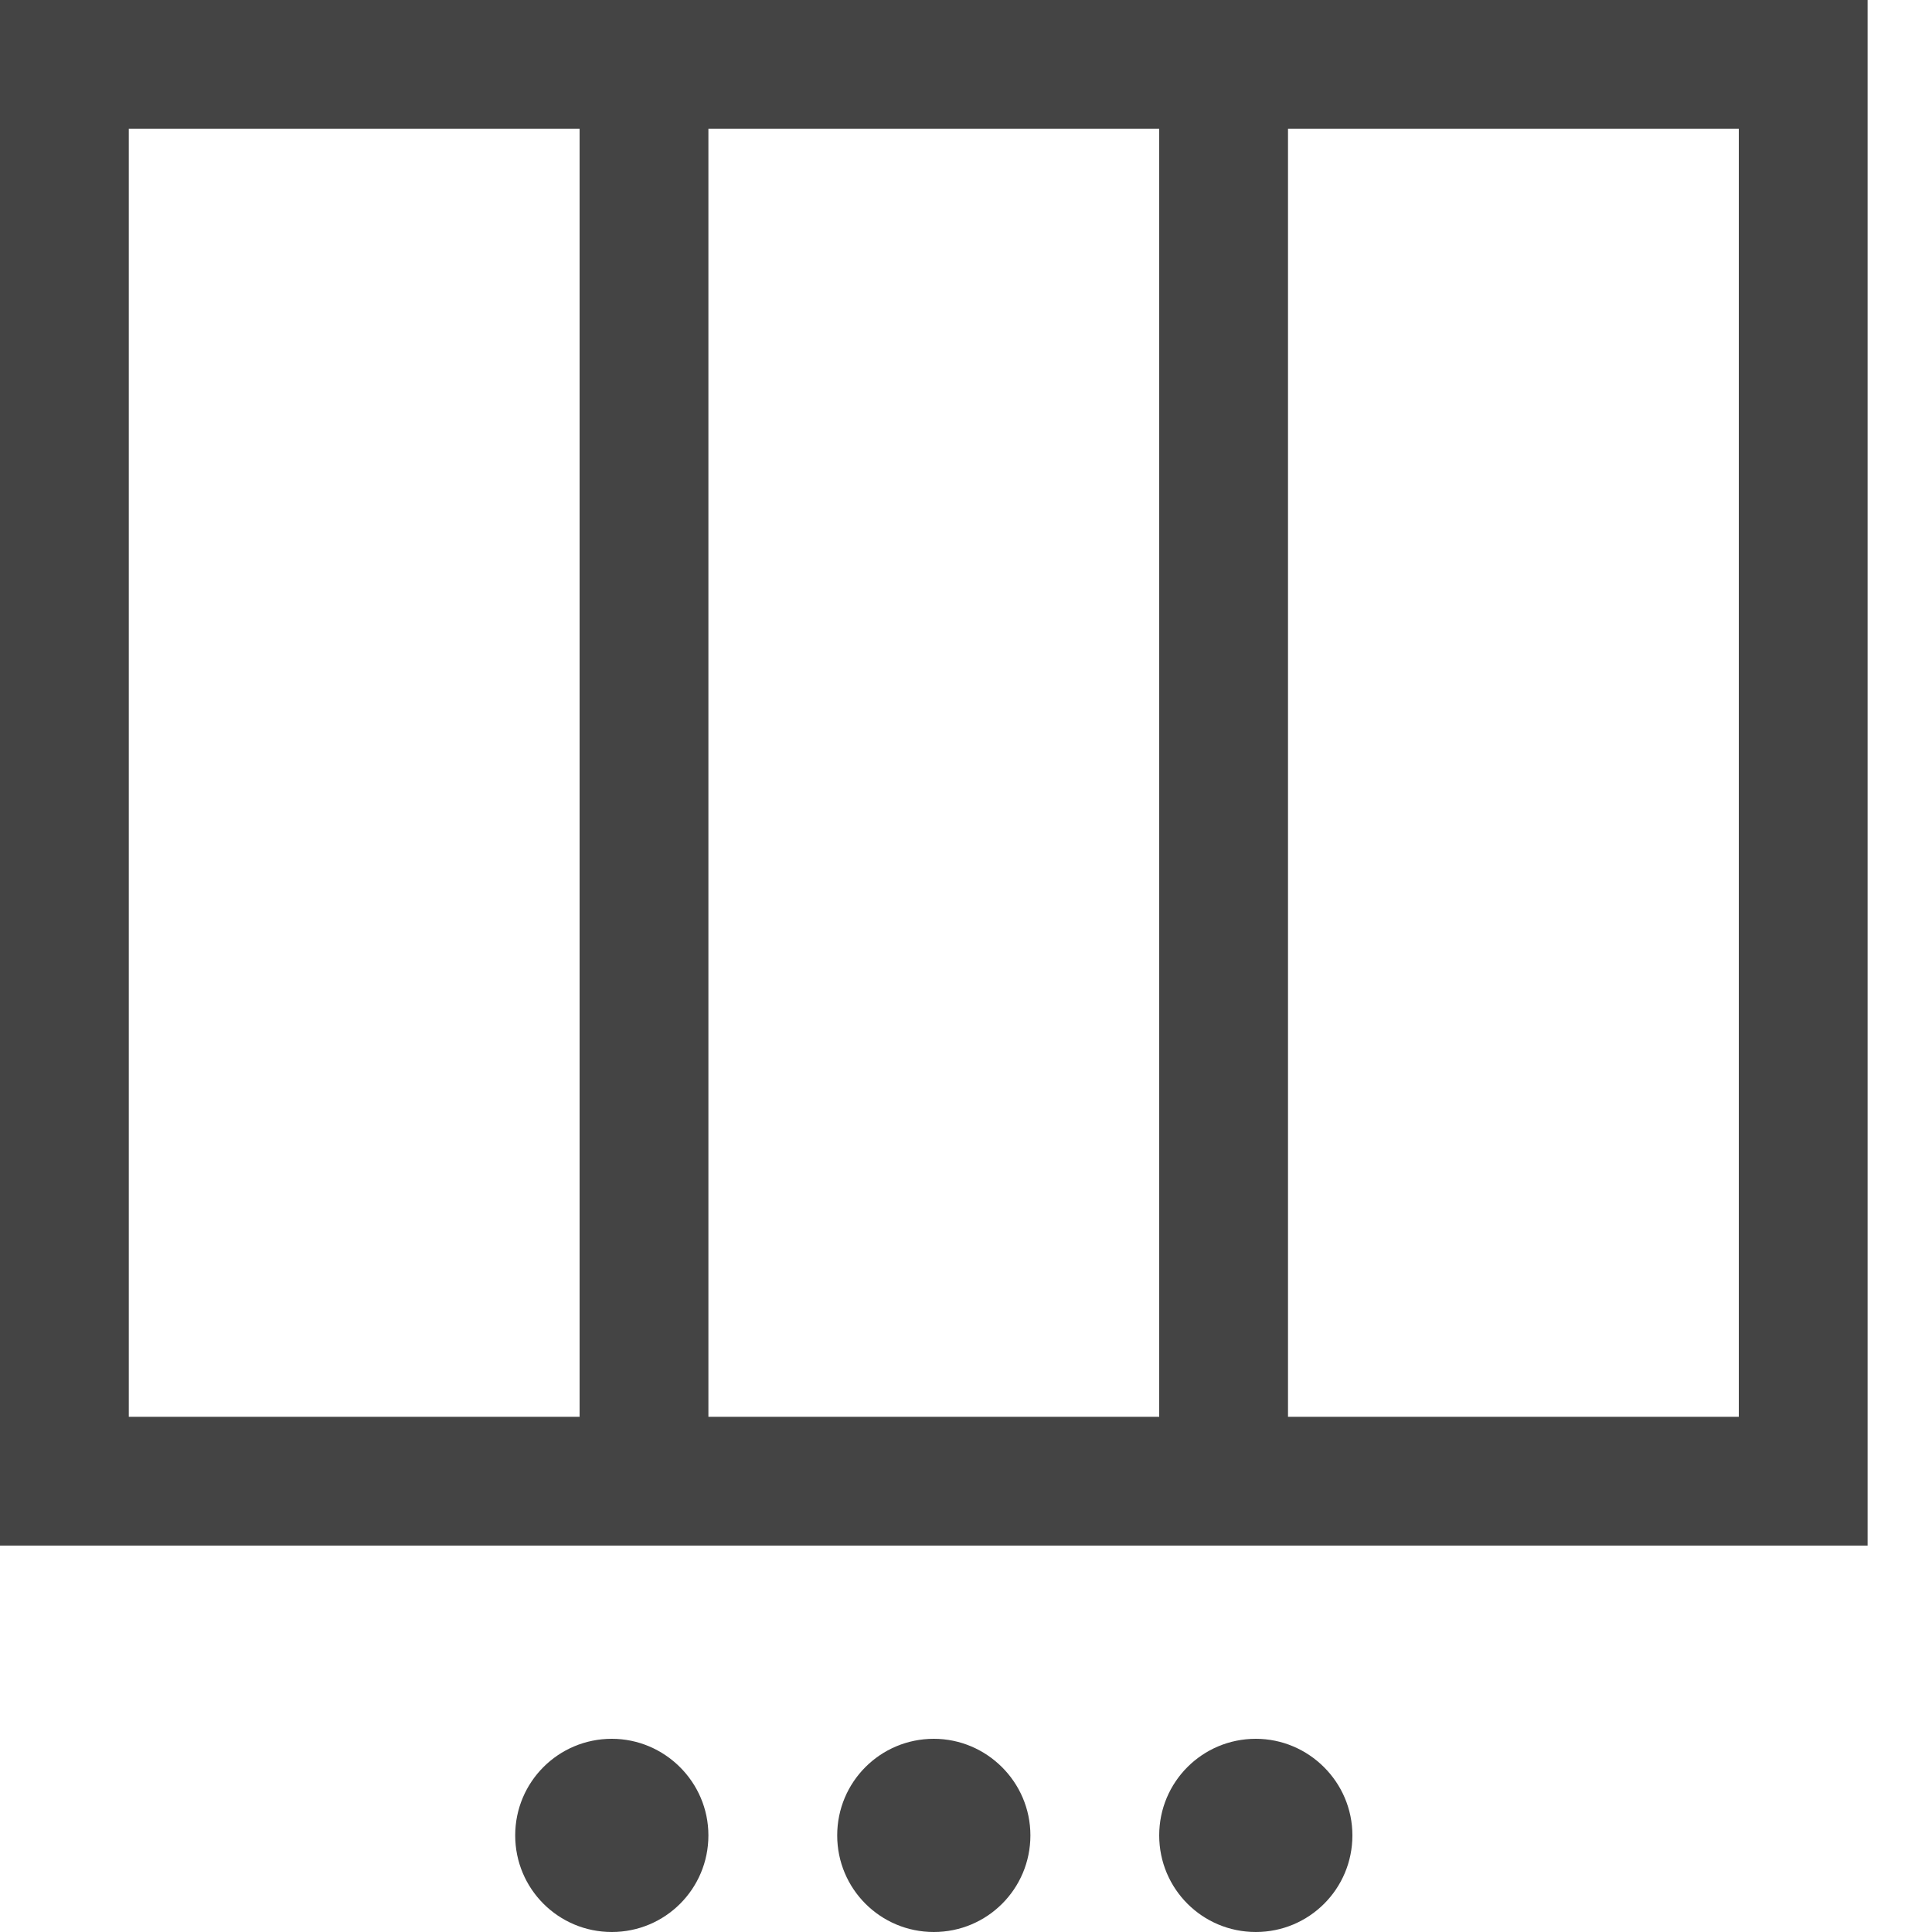
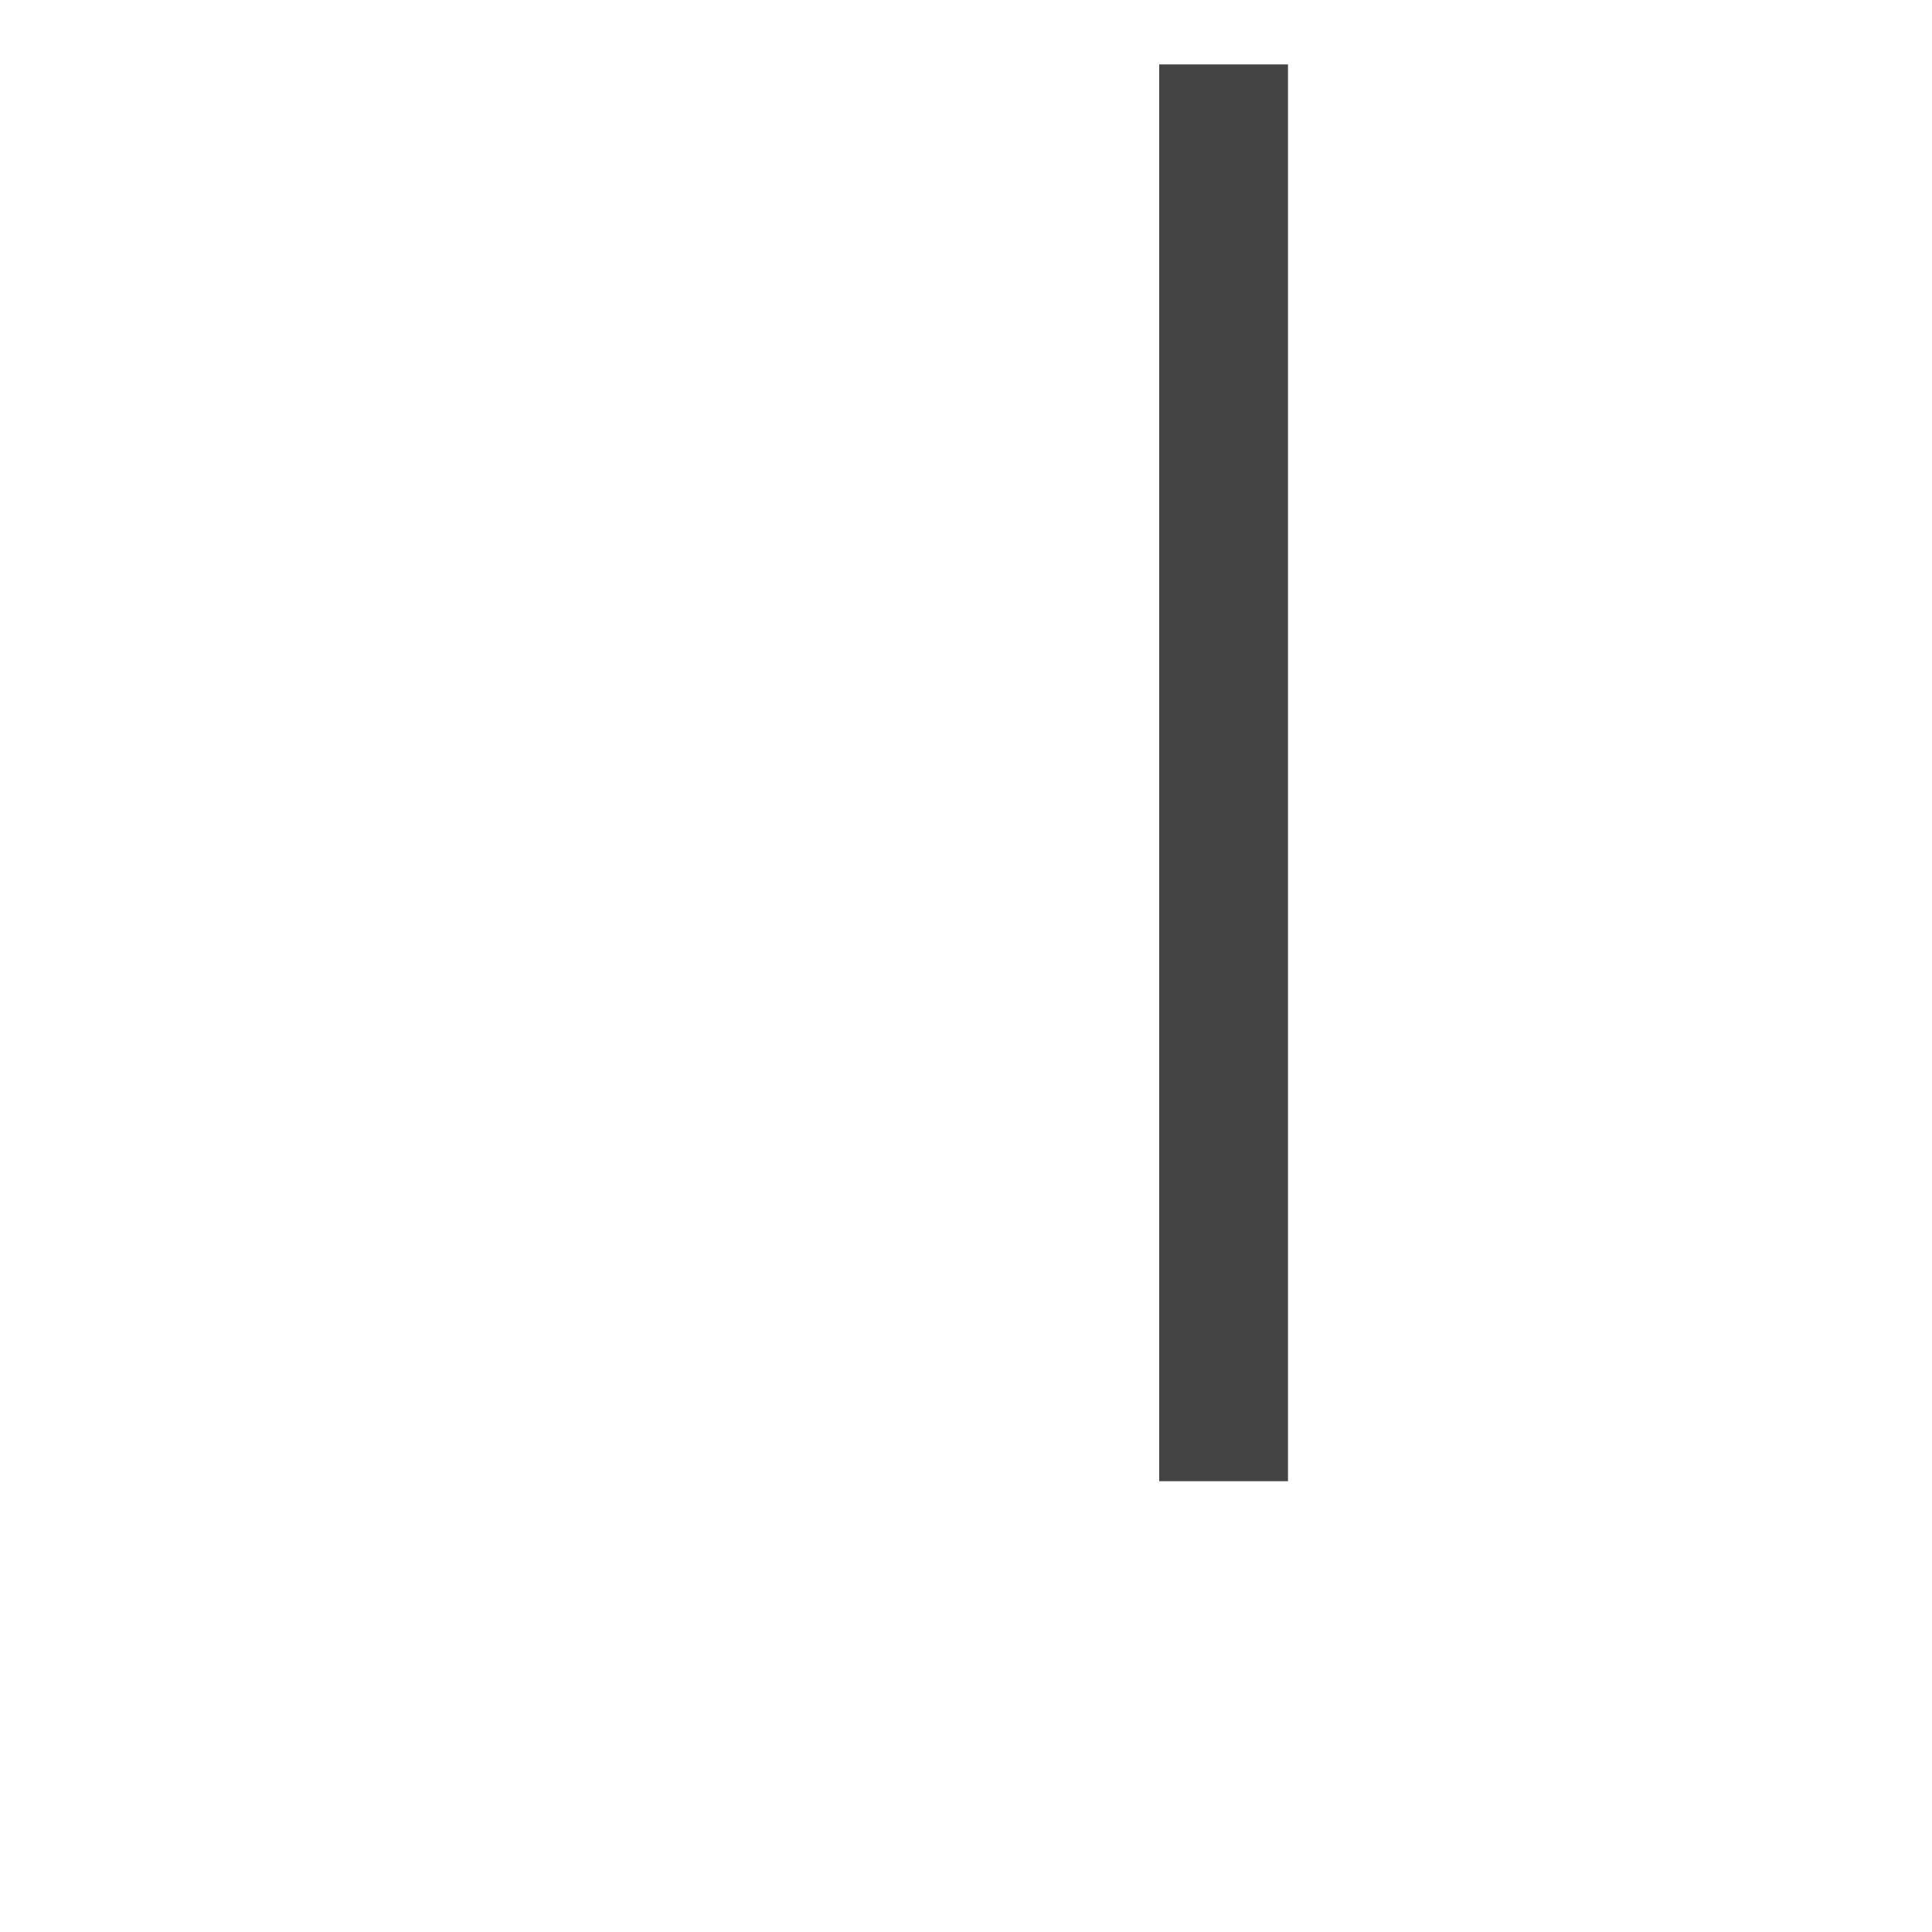
<svg xmlns="http://www.w3.org/2000/svg" width="30" height="30" viewBox="0 0 30 30">
-   <path fill="#444" d="M9.5,27c0.82,0,1.5,0.67,1.5,1.5S10.33,30,9.5,30S8,29.33,8,28.5S8.67,27,9.5,27z" />
-   <path fill="#444" d="M14.5,27c0.82,0,1.5,0.67,1.5,1.5S15.33,30,14.5,30S13,29.33,13,28.5S13.67,27,14.5,27z" />
-   <path fill="#444" d="M19.5,27c0.82,0,1.5,0.67,1.5,1.5S20.33,30,19.5,30S18,29.33,18,28.5S18.67,27,19.5,27z" />
-   <rect x="1" y="1" fill="none" stroke="#444" stroke-width="2" width="27" height="22" />
-   <line fill="none" stroke="#444" stroke-width="2" x1="10" y1="23" x2="10" y2="1" />
  <line fill="none" stroke="#444" stroke-width="2" x1="19" y1="23" x2="19" y2="1" />
</svg>